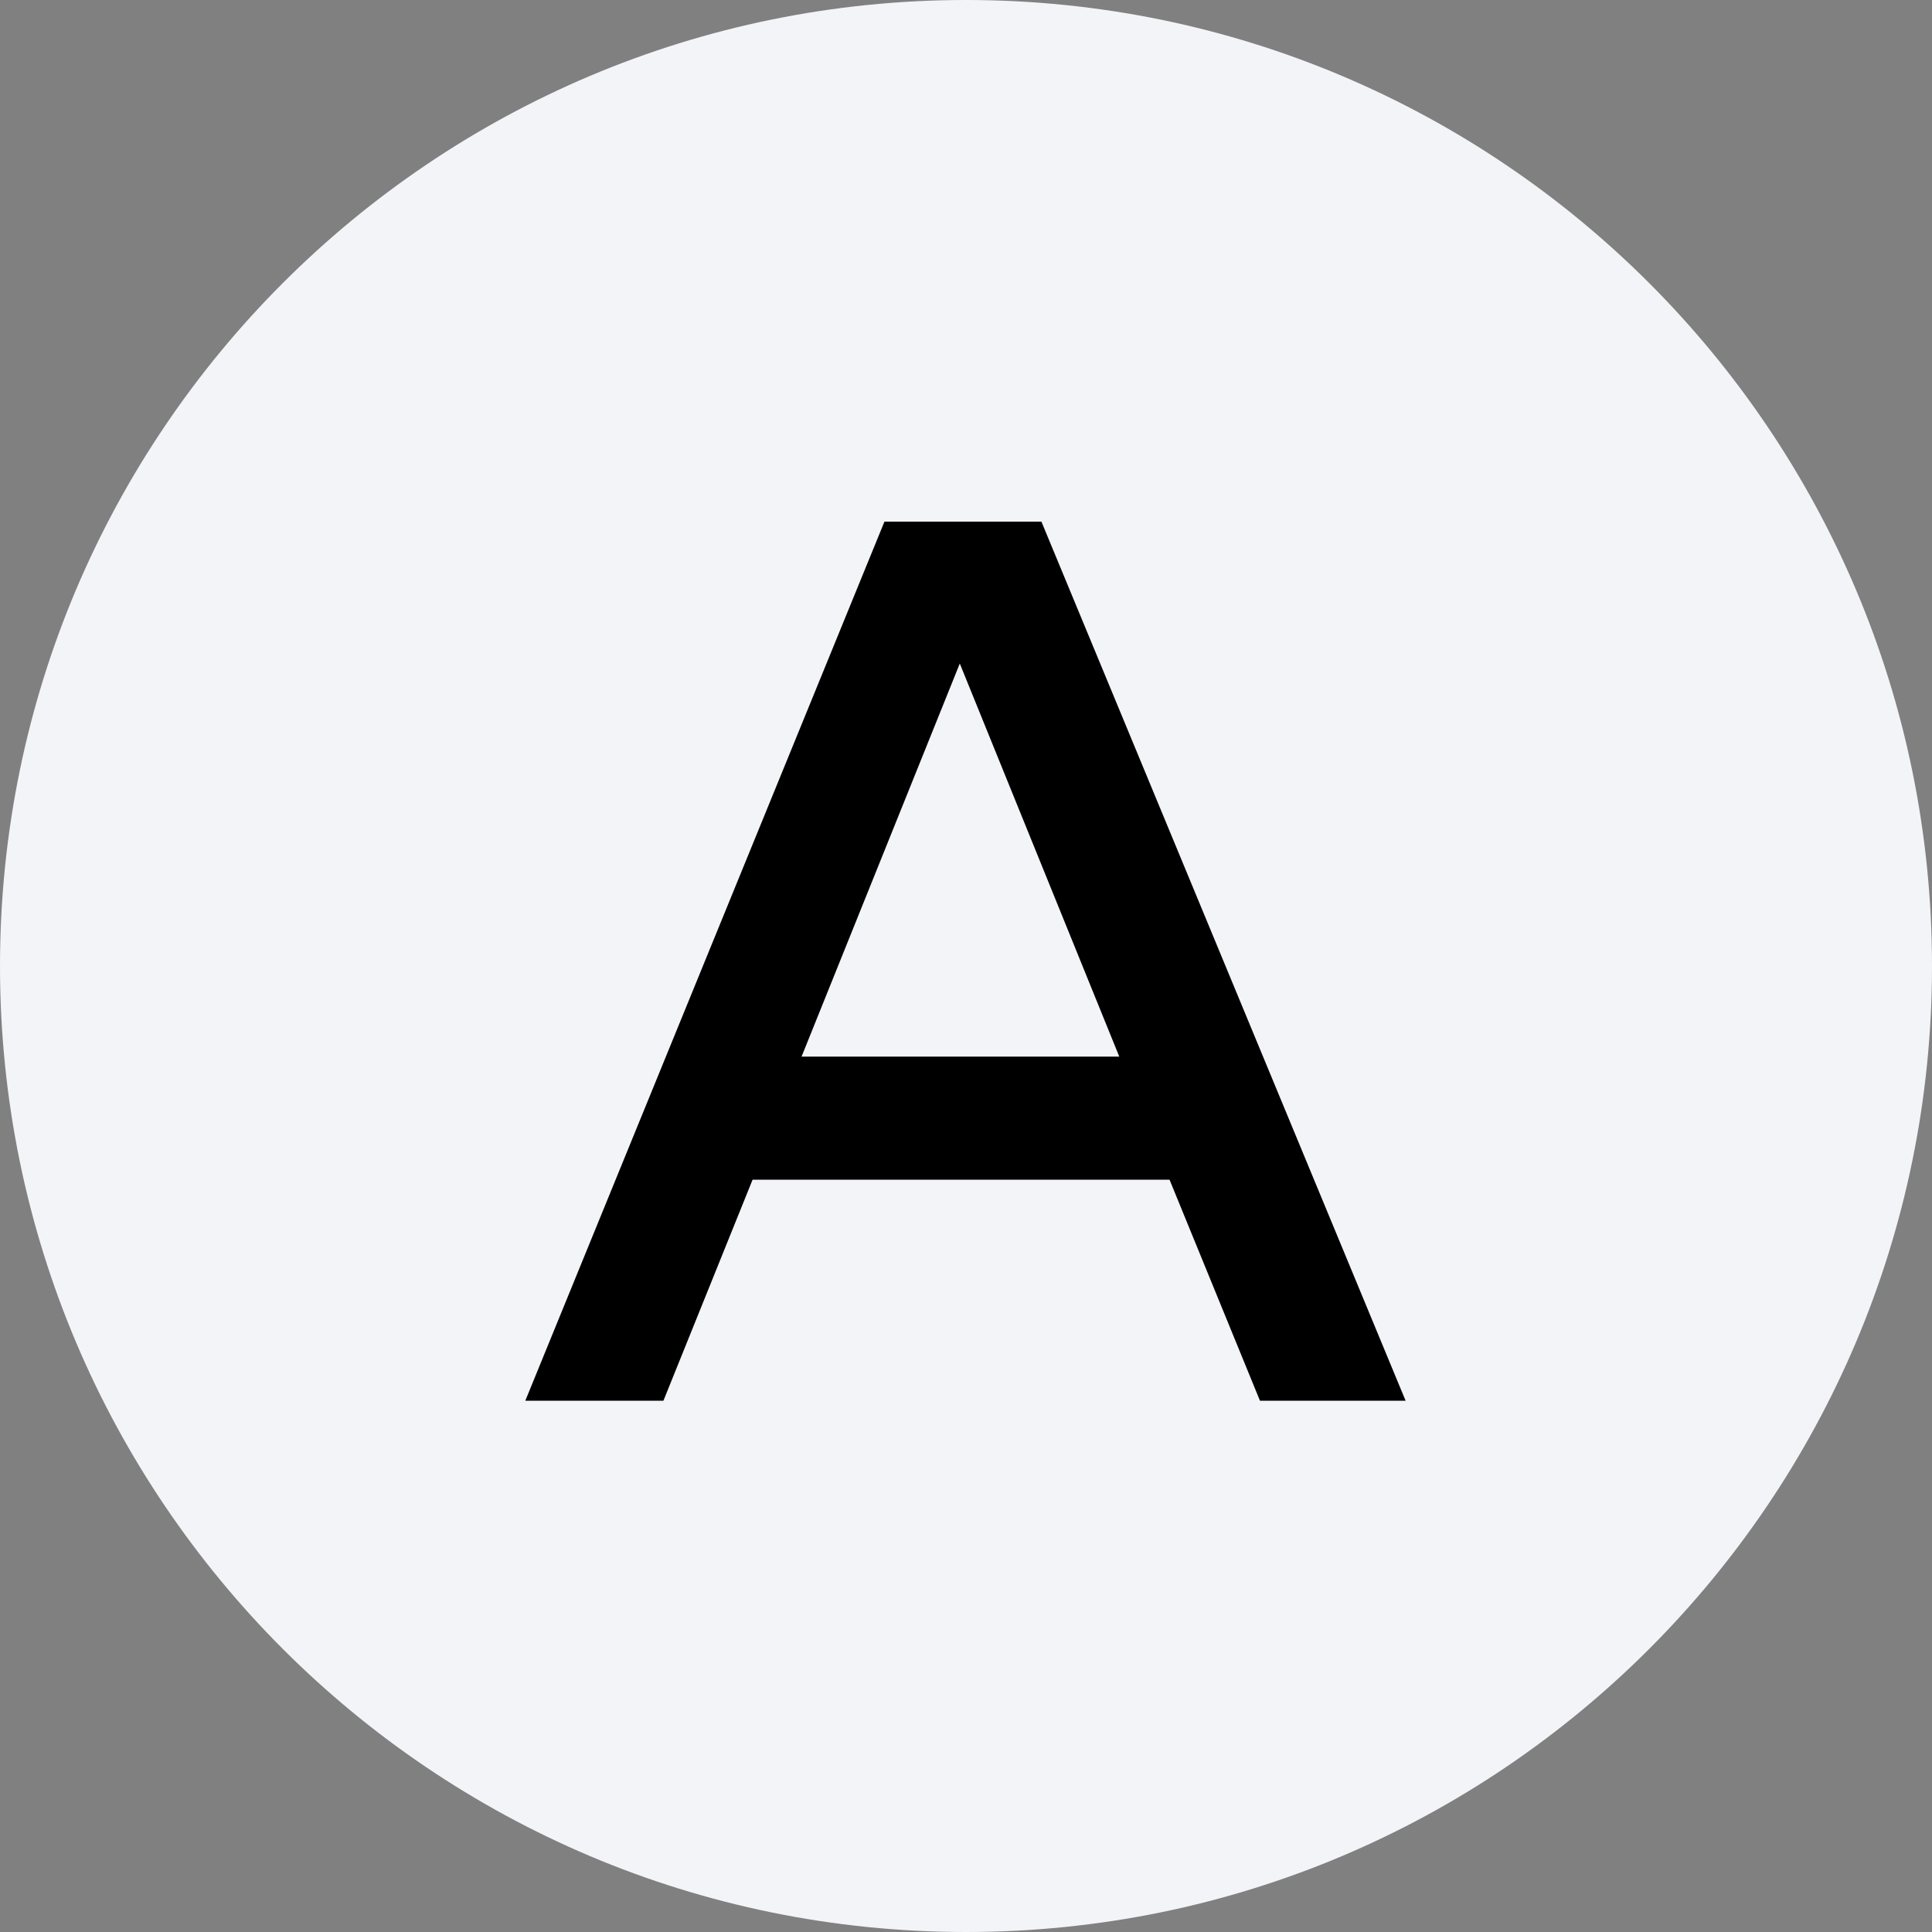
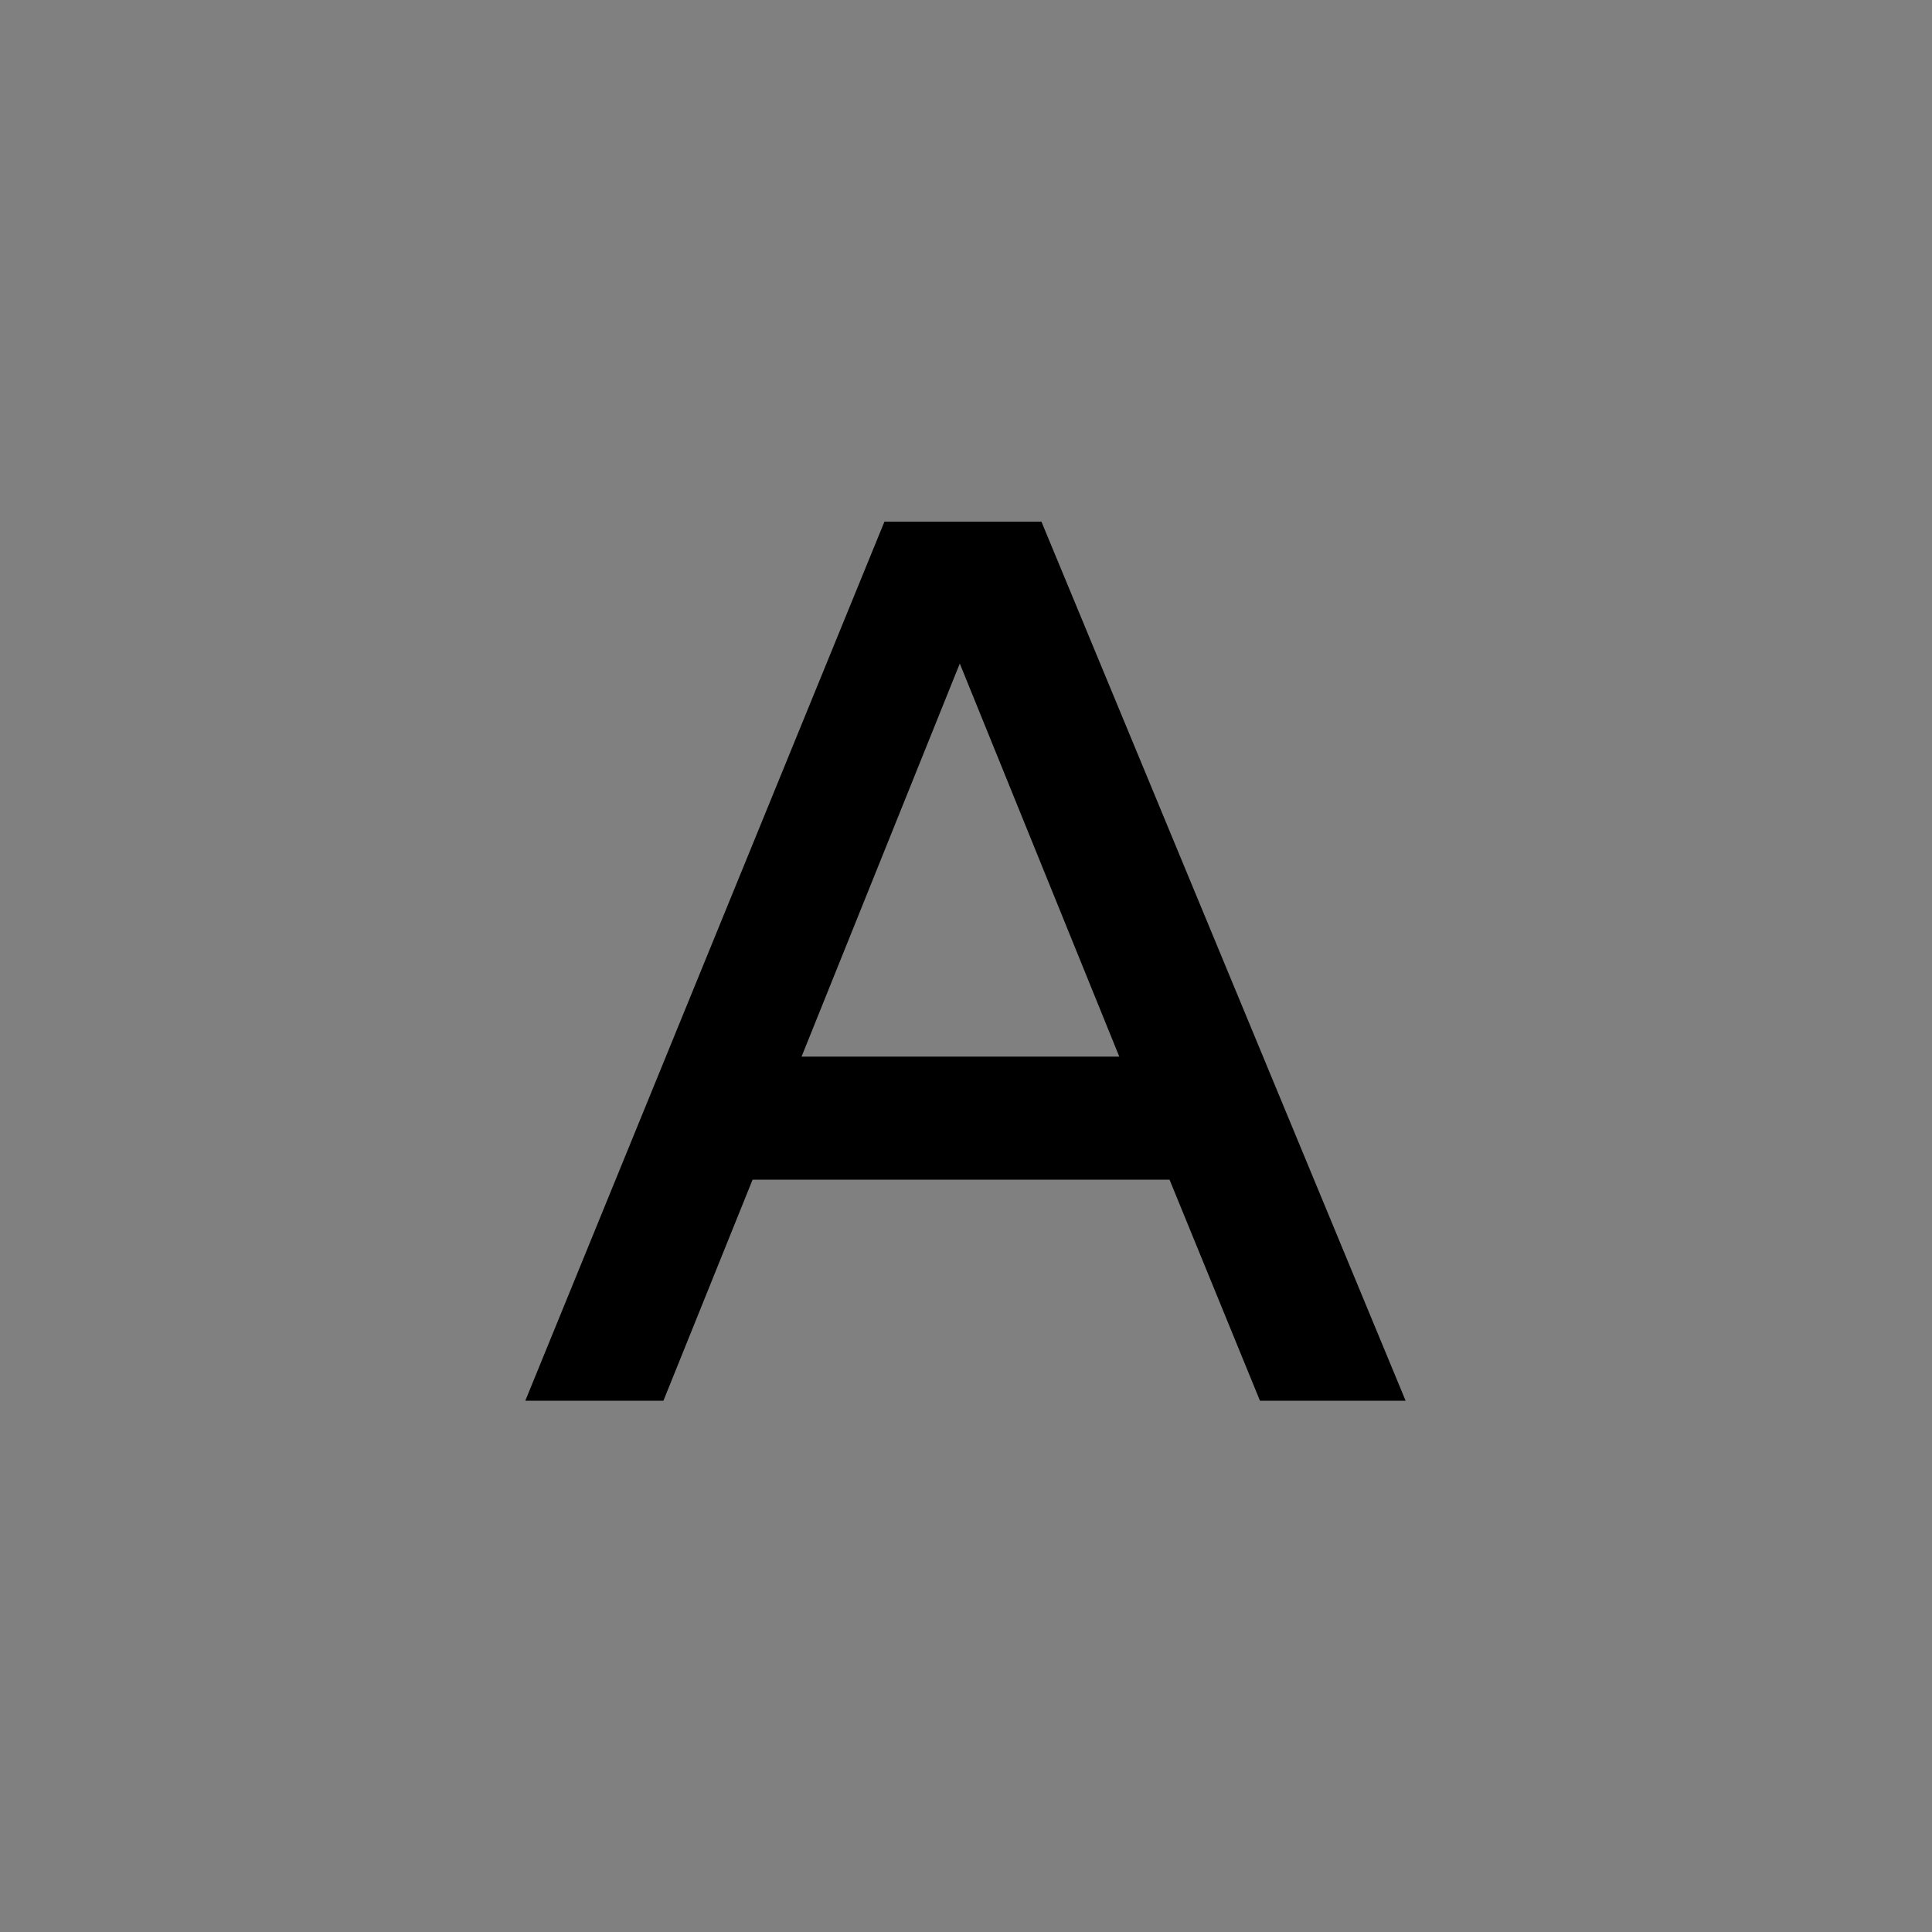
<svg xmlns="http://www.w3.org/2000/svg" width="80" height="80" viewBox="0 0 80 80" fill="none">
  <rect x="0" y="0" width="80" height="80" fill="#808080" stroke="none" />
-   <path d="M0 40C0 17.909 17.909 0 40 0C62.091 0 80 17.909 80 40C80 62.091 62.091 80 40 80C17.909 80 0 62.091 0 40Z" fill="#F3F4F7" />
  <path d="M58.203 58H52.172L48.428 48.848H31.163L27.471 58H21.752L36.623 21.6H43.123L58.203 58ZM46.347 43.752L39.743 27.476L33.191 43.752H46.347Z" fill="black" />
</svg>